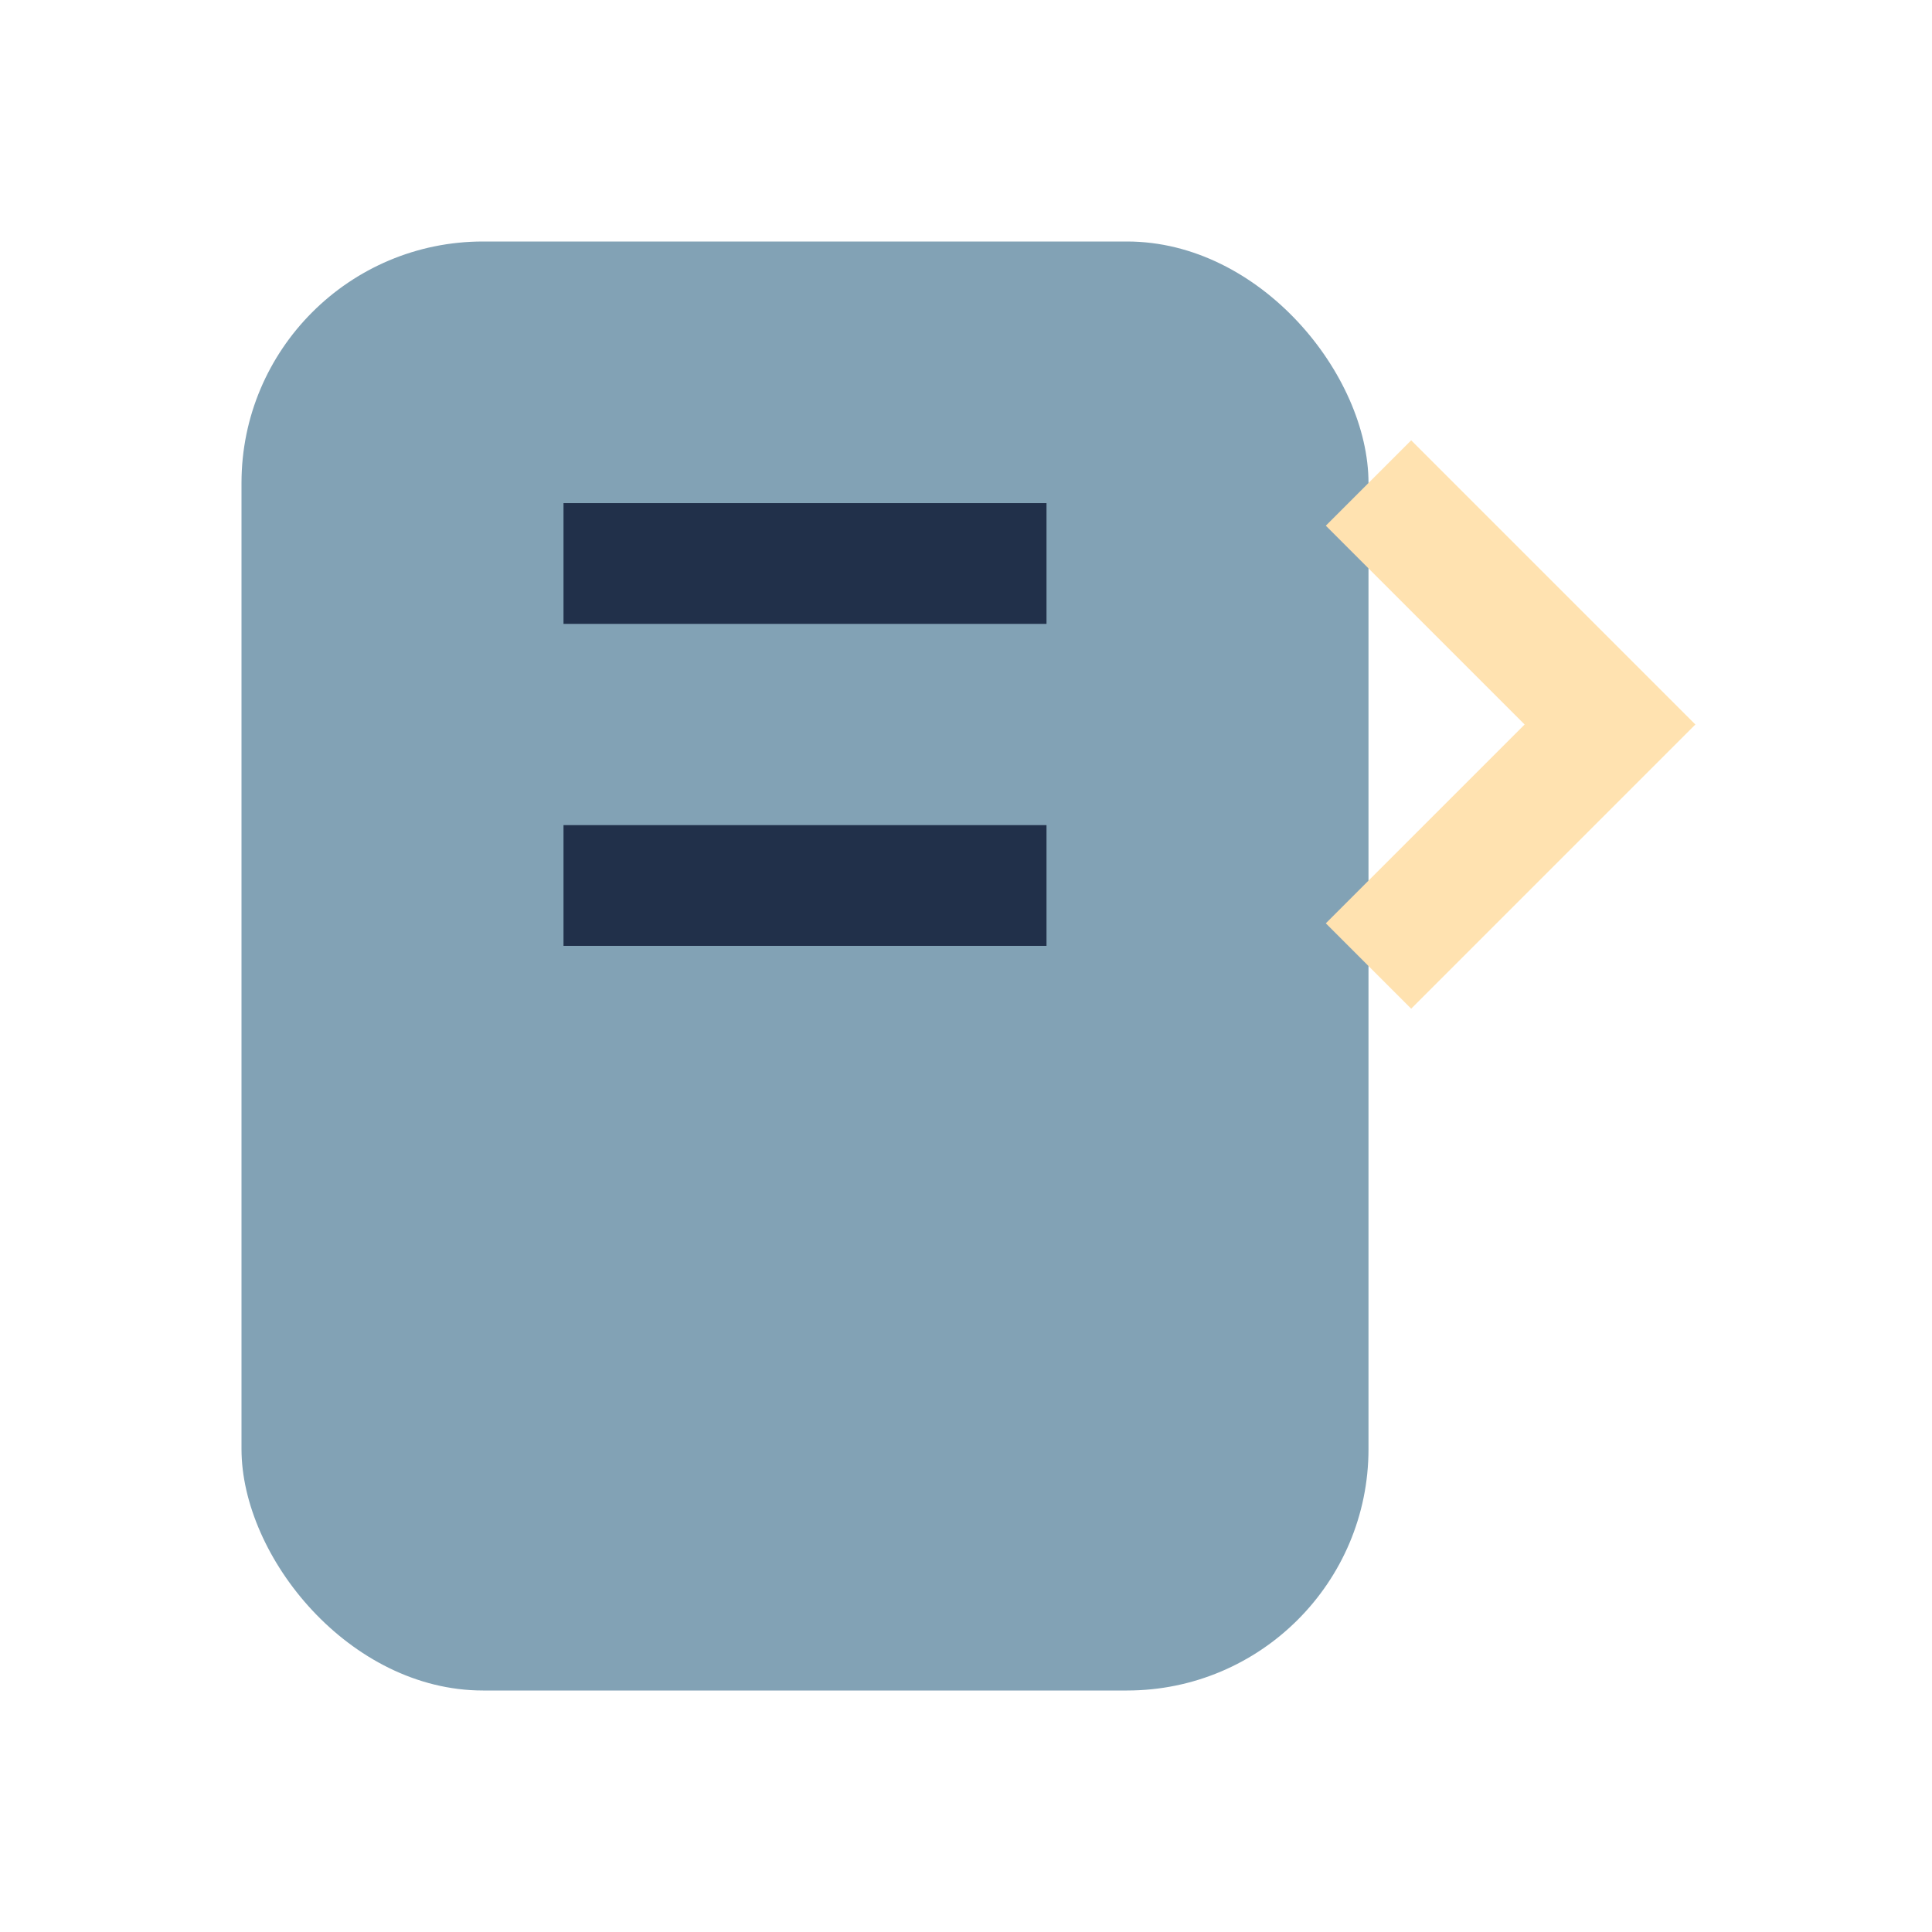
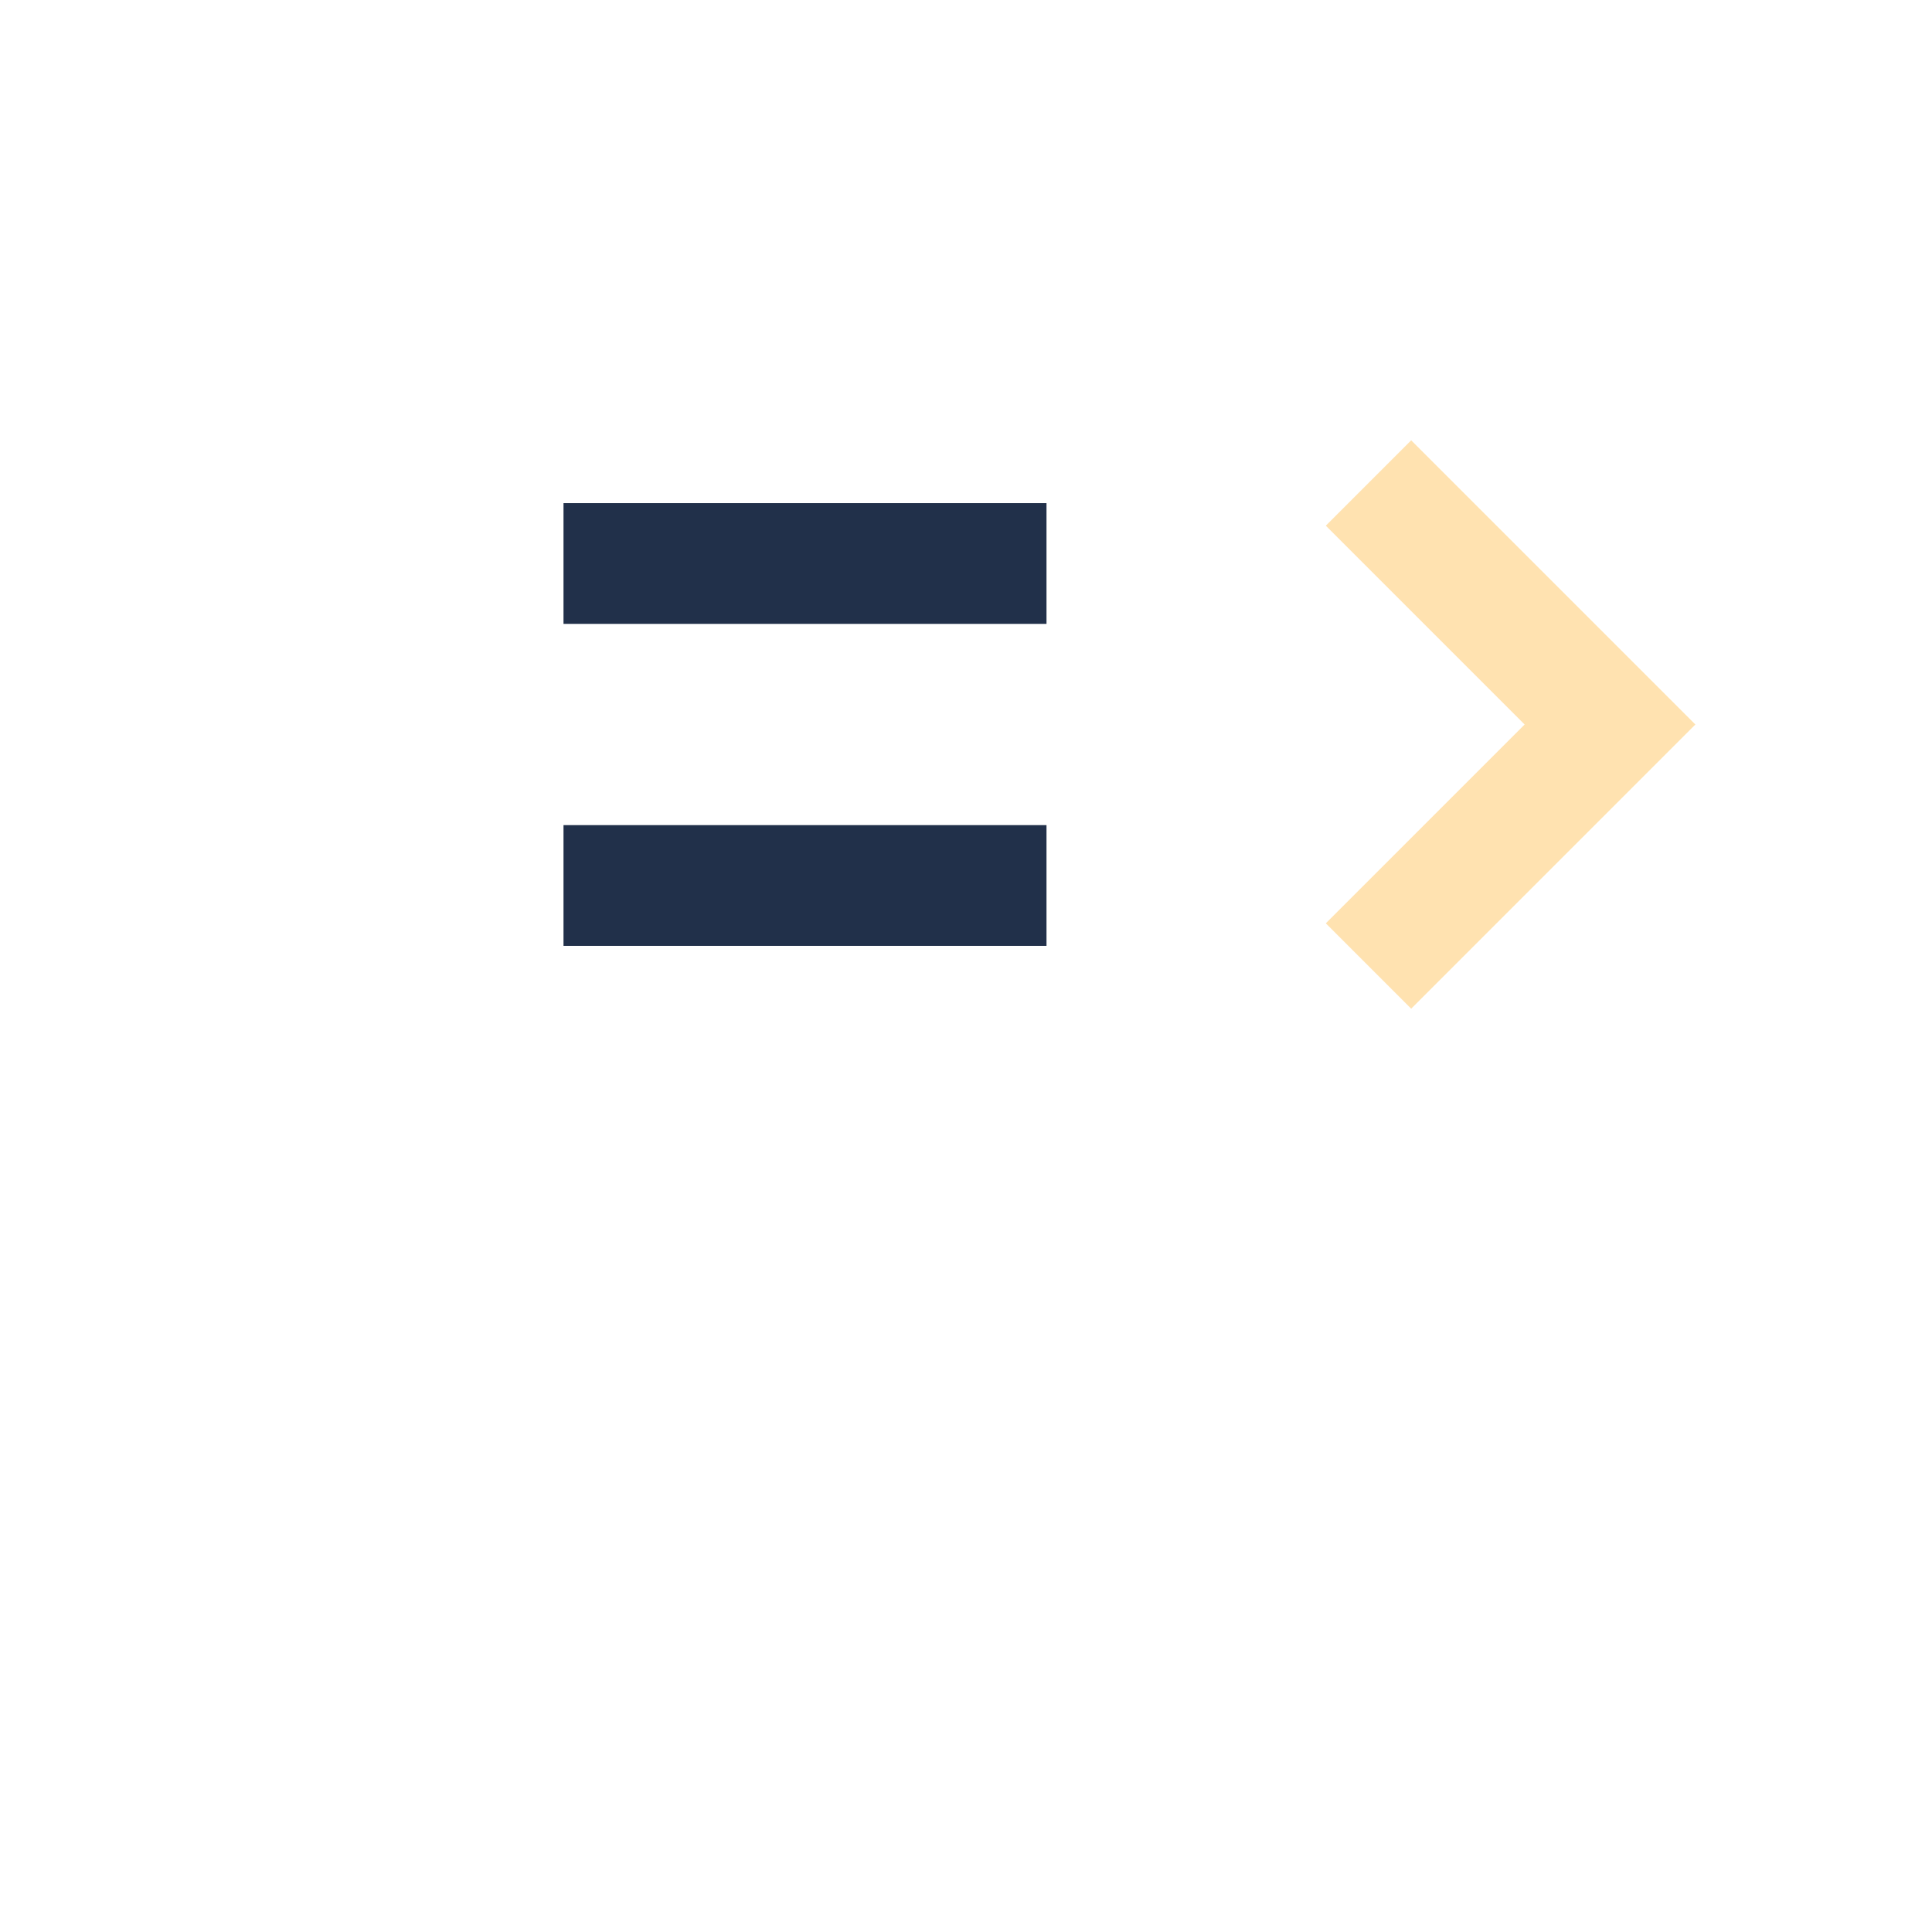
<svg xmlns="http://www.w3.org/2000/svg" width="24" height="24" viewBox="0 0 24 24">
-   <rect x="3" y="3" width="14" height="18" rx="3" fill="#82A2B5" />
  <path d="M7 7h6M7 11h6" stroke="#21304A" stroke-width="1.5" fill="none" />
  <path d="M17 6l3 3-3 3" fill="none" stroke="#FFE2B0" stroke-width="1.5" />
</svg>